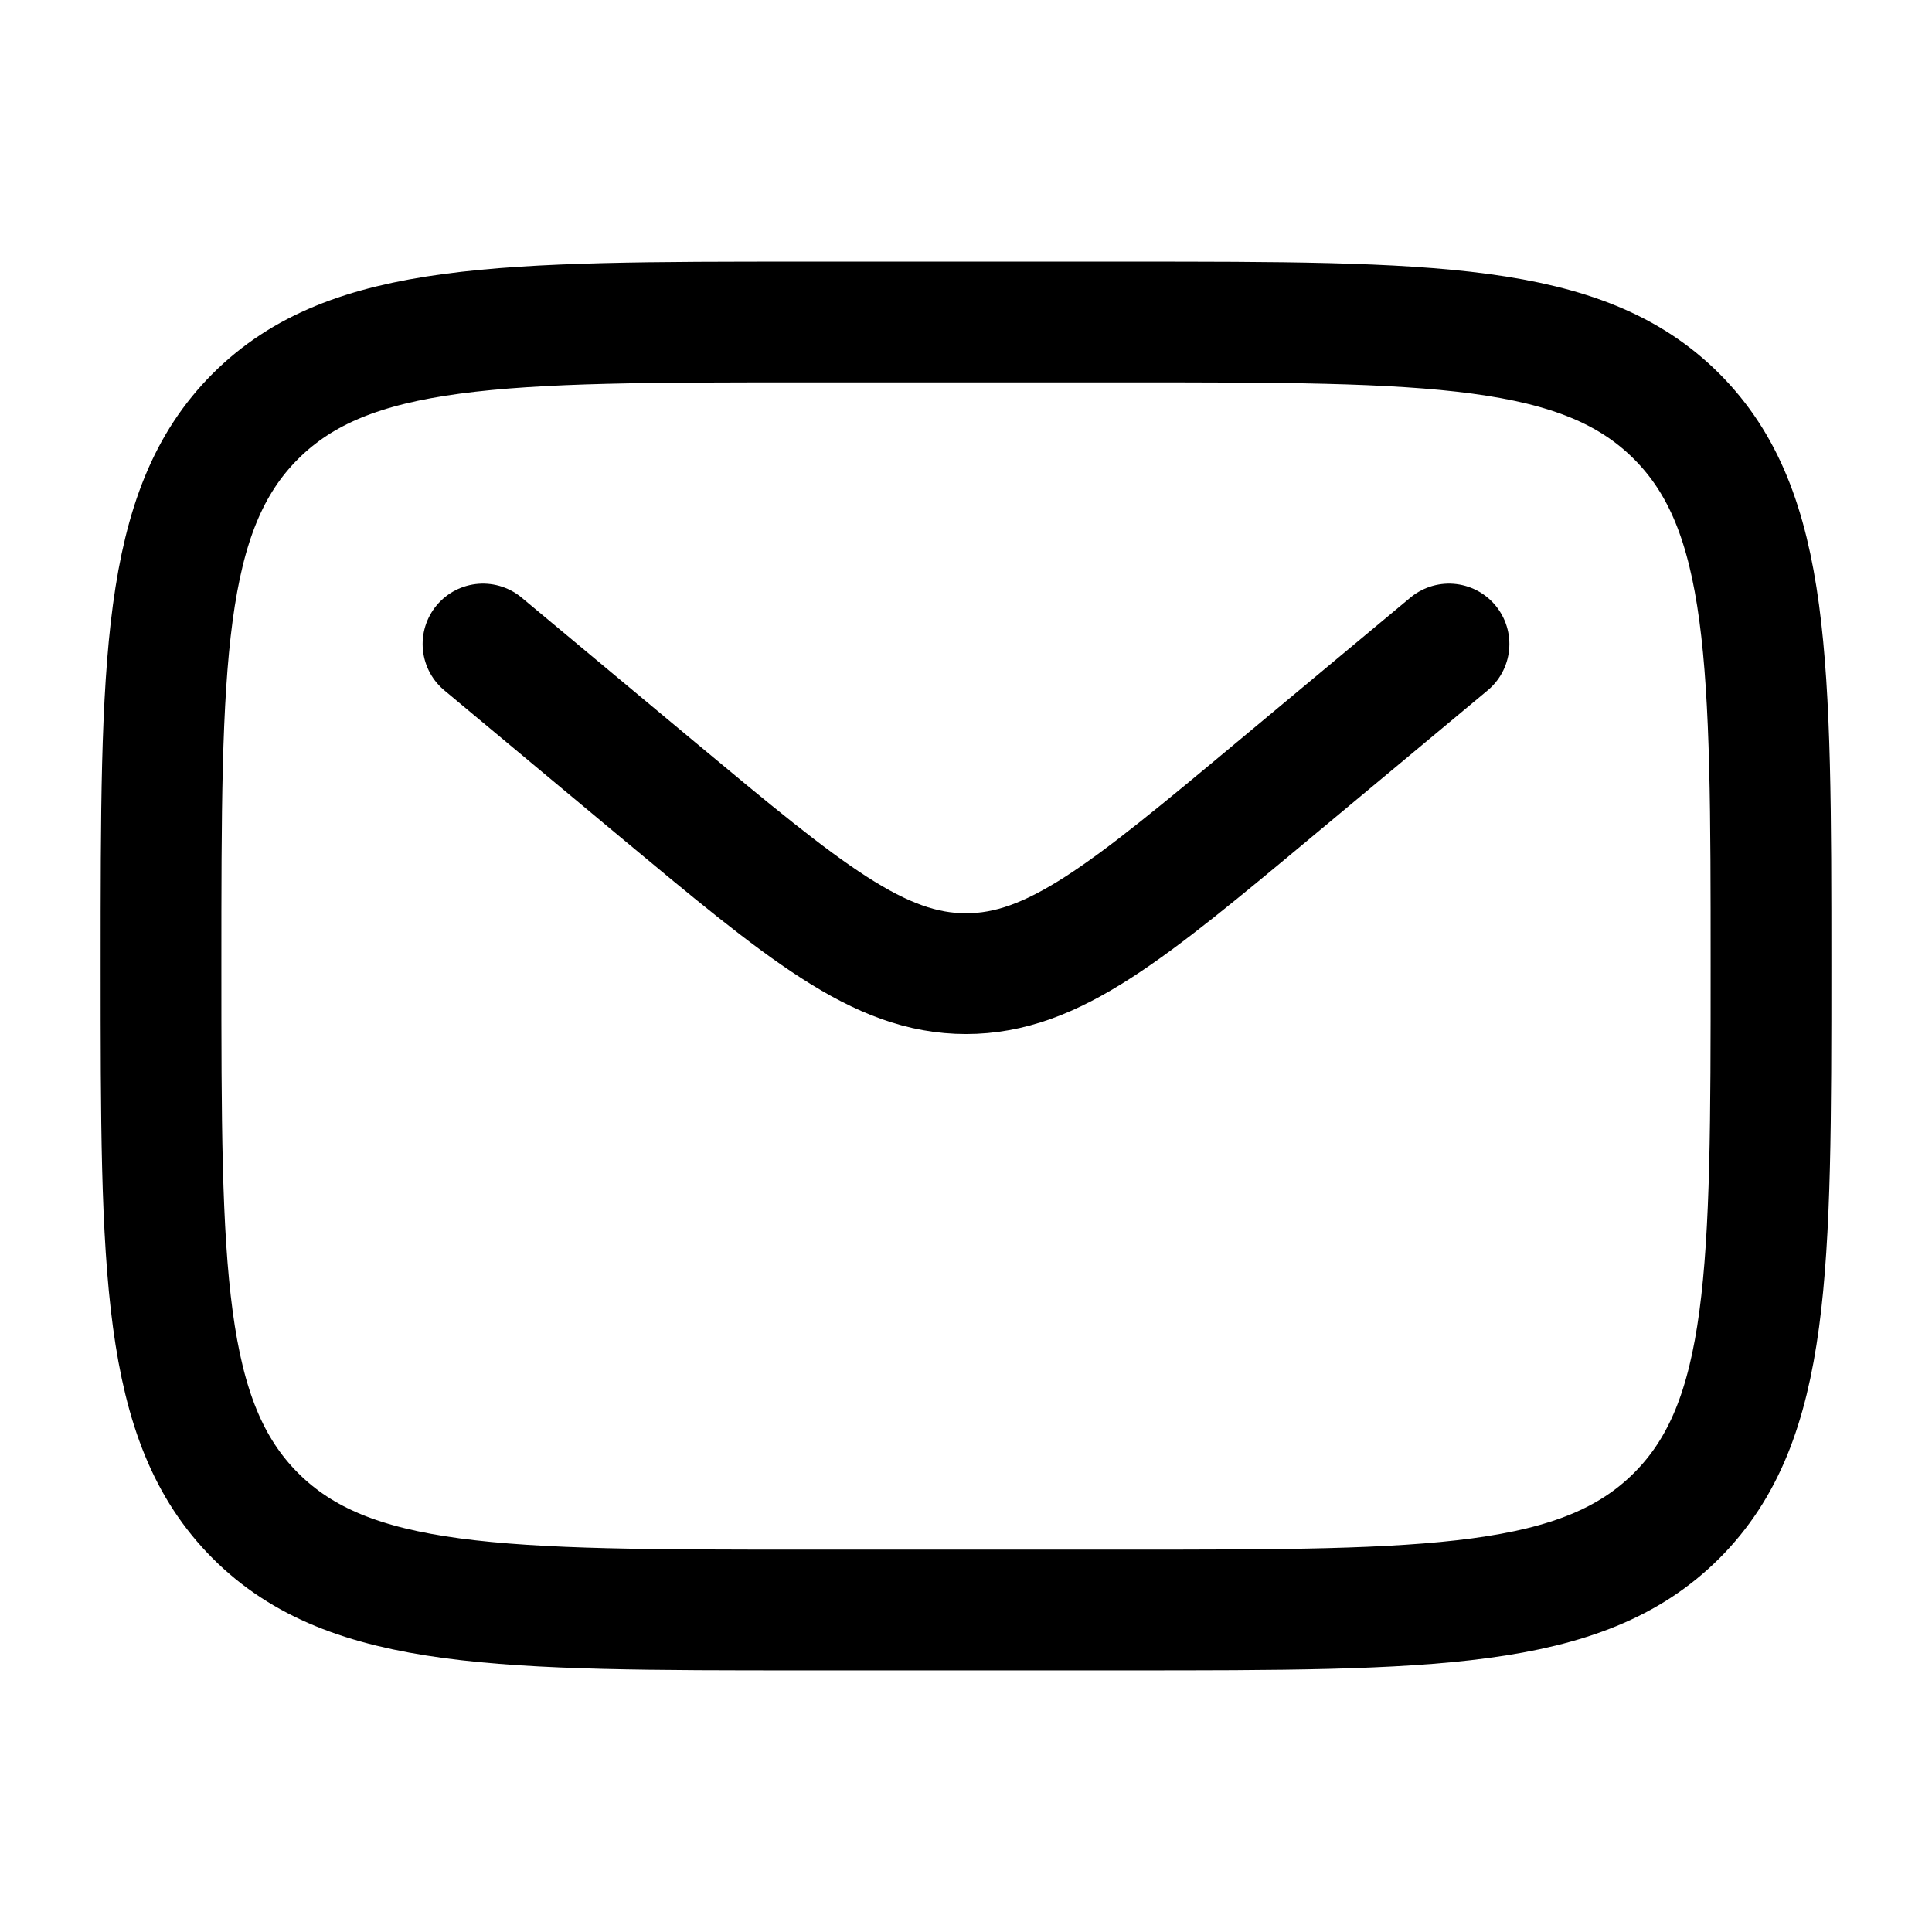
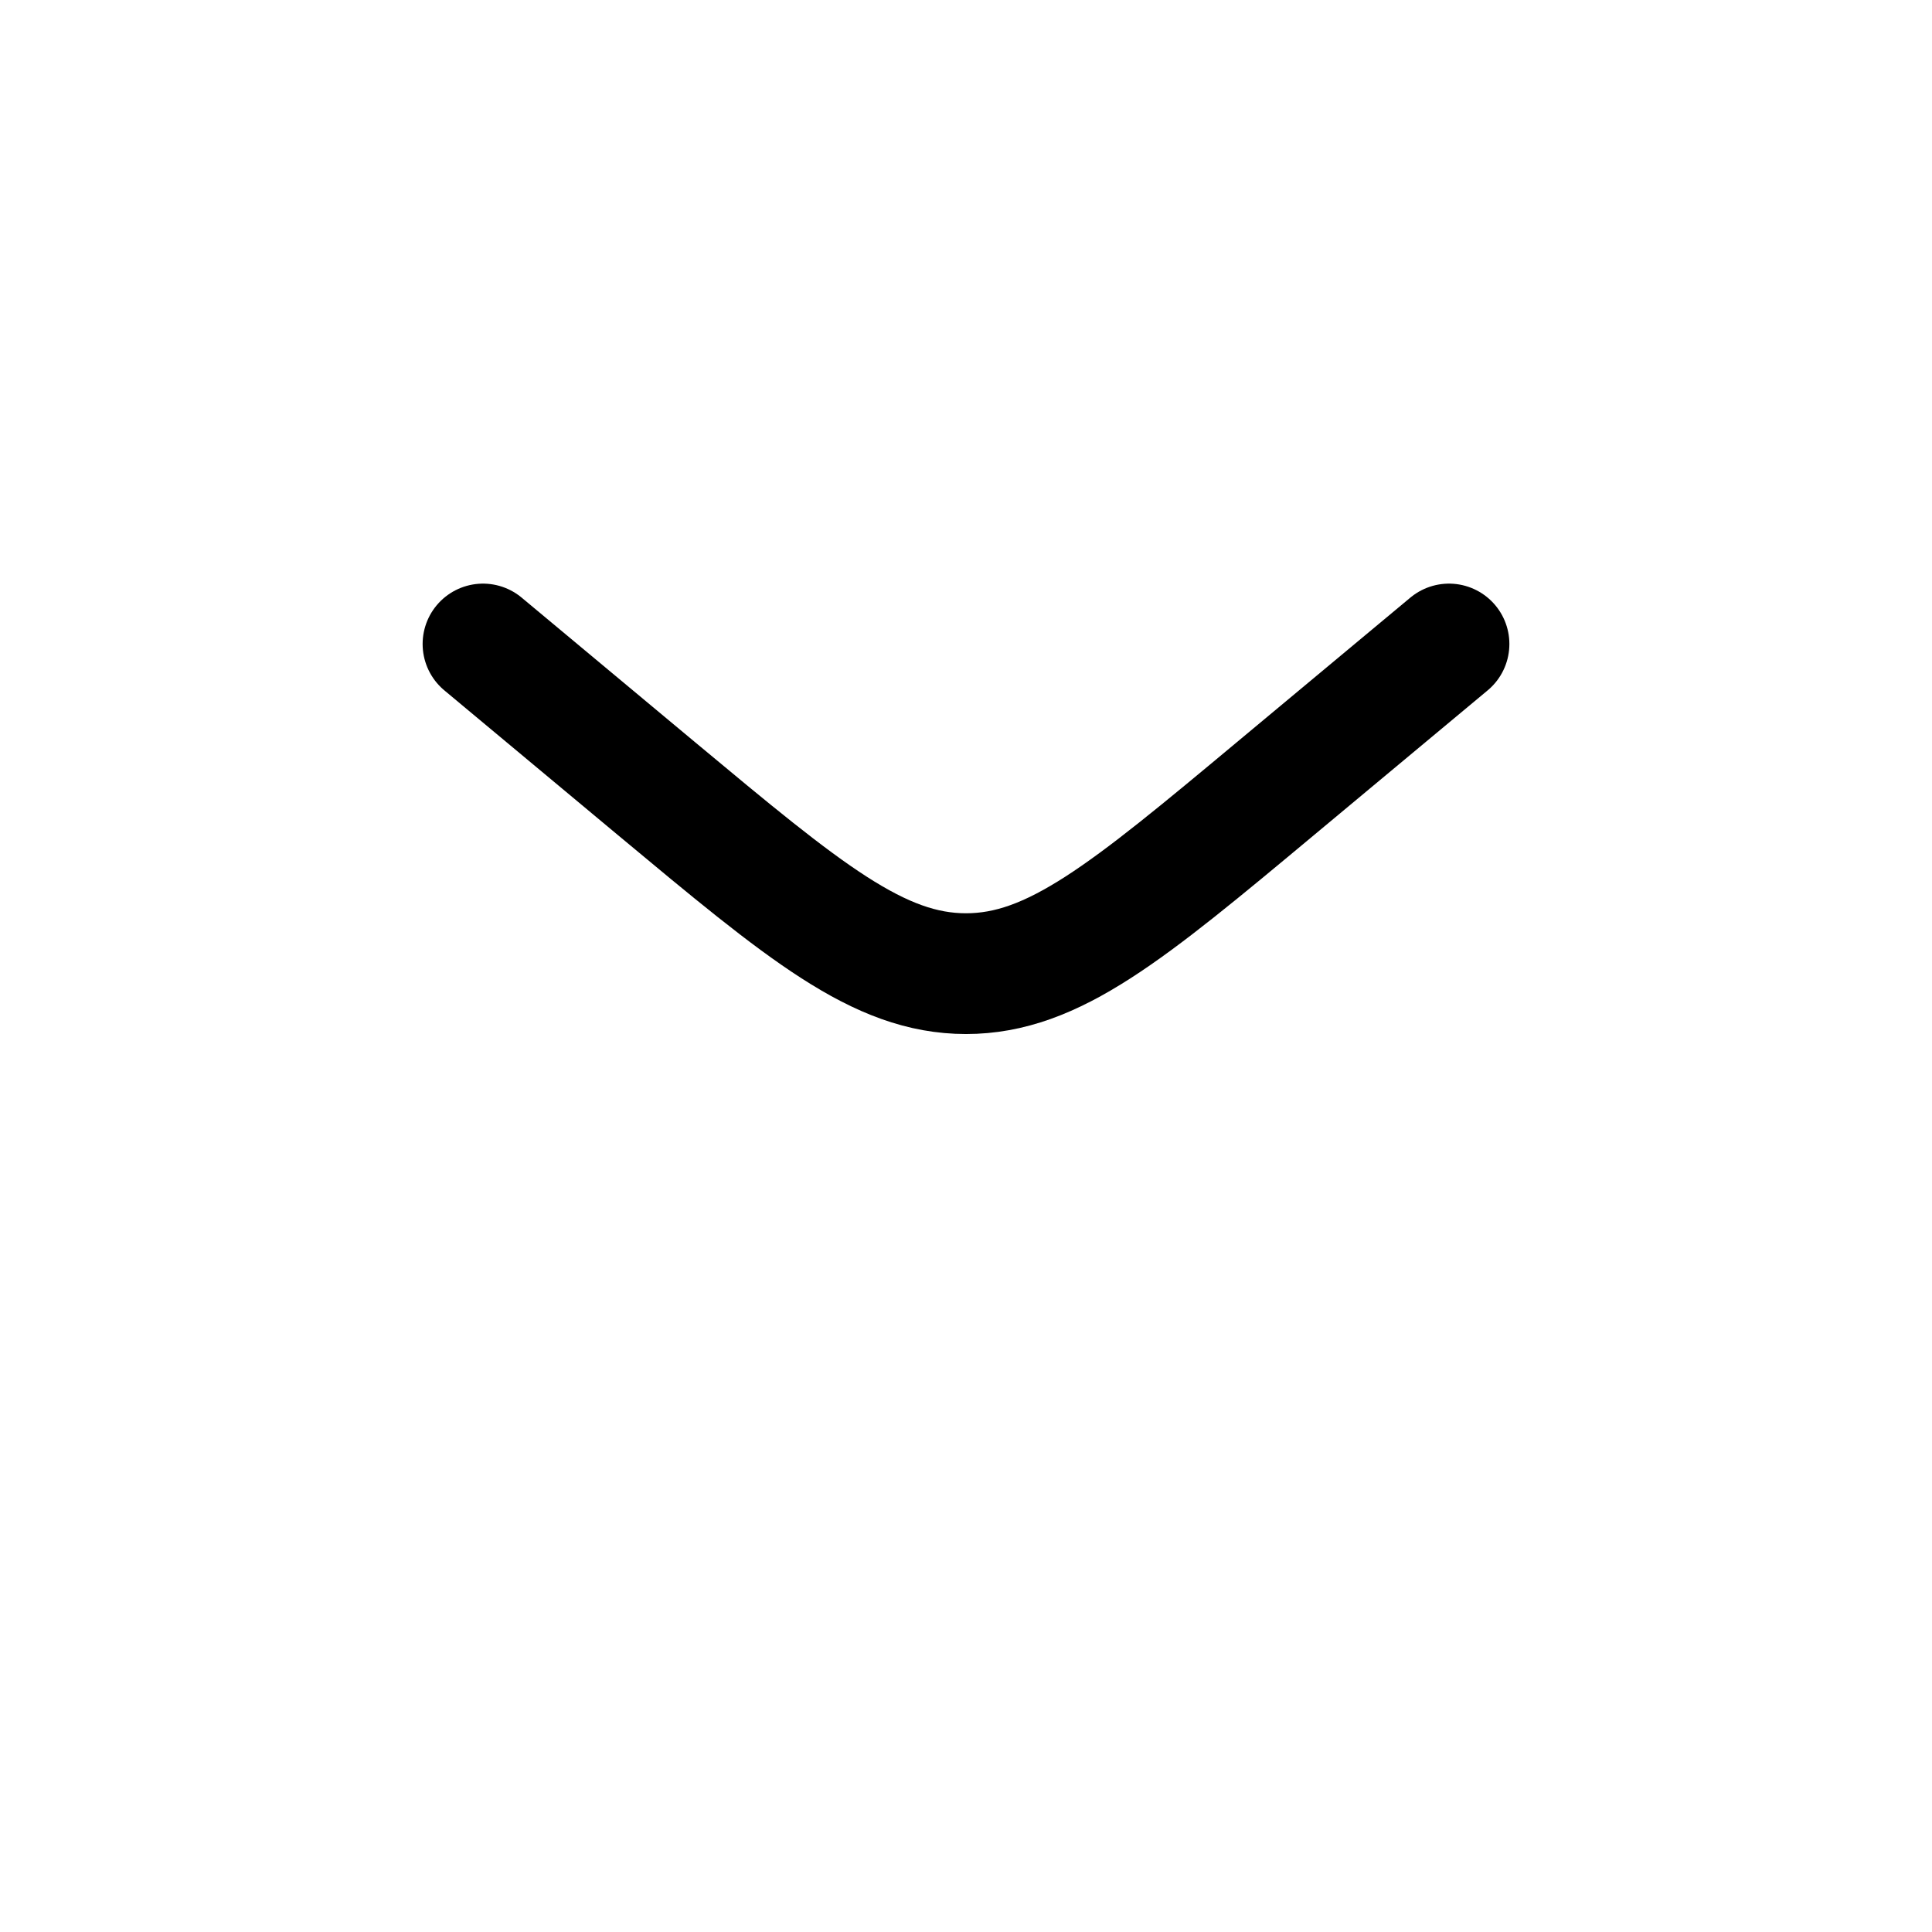
<svg xmlns="http://www.w3.org/2000/svg" width="24" height="24" fill="none">
-   <path stroke="#000" stroke-width="1.5" d="M2 12c0-3.771 0-5.657 1.172-6.828C4.344 4.001 6.229 4 10 4h4c3.771 0 5.657 0 6.828 1.172C21.999 6.344 22 8.229 22 12c0 3.771 0 5.657-1.172 6.828C19.656 19.999 17.771 20 14 20h-4c-3.771 0-5.657 0-6.828-1.172C2.001 17.656 2 15.771 2 12Z" />
  <path stroke="#000" stroke-linecap="round" stroke-width="1.5" d="m6 8 2.159 1.8c1.837 1.53 2.755 2.295 3.841 2.295 1.086 0 2.005-.765 3.841-2.296L18 8" />
</svg>